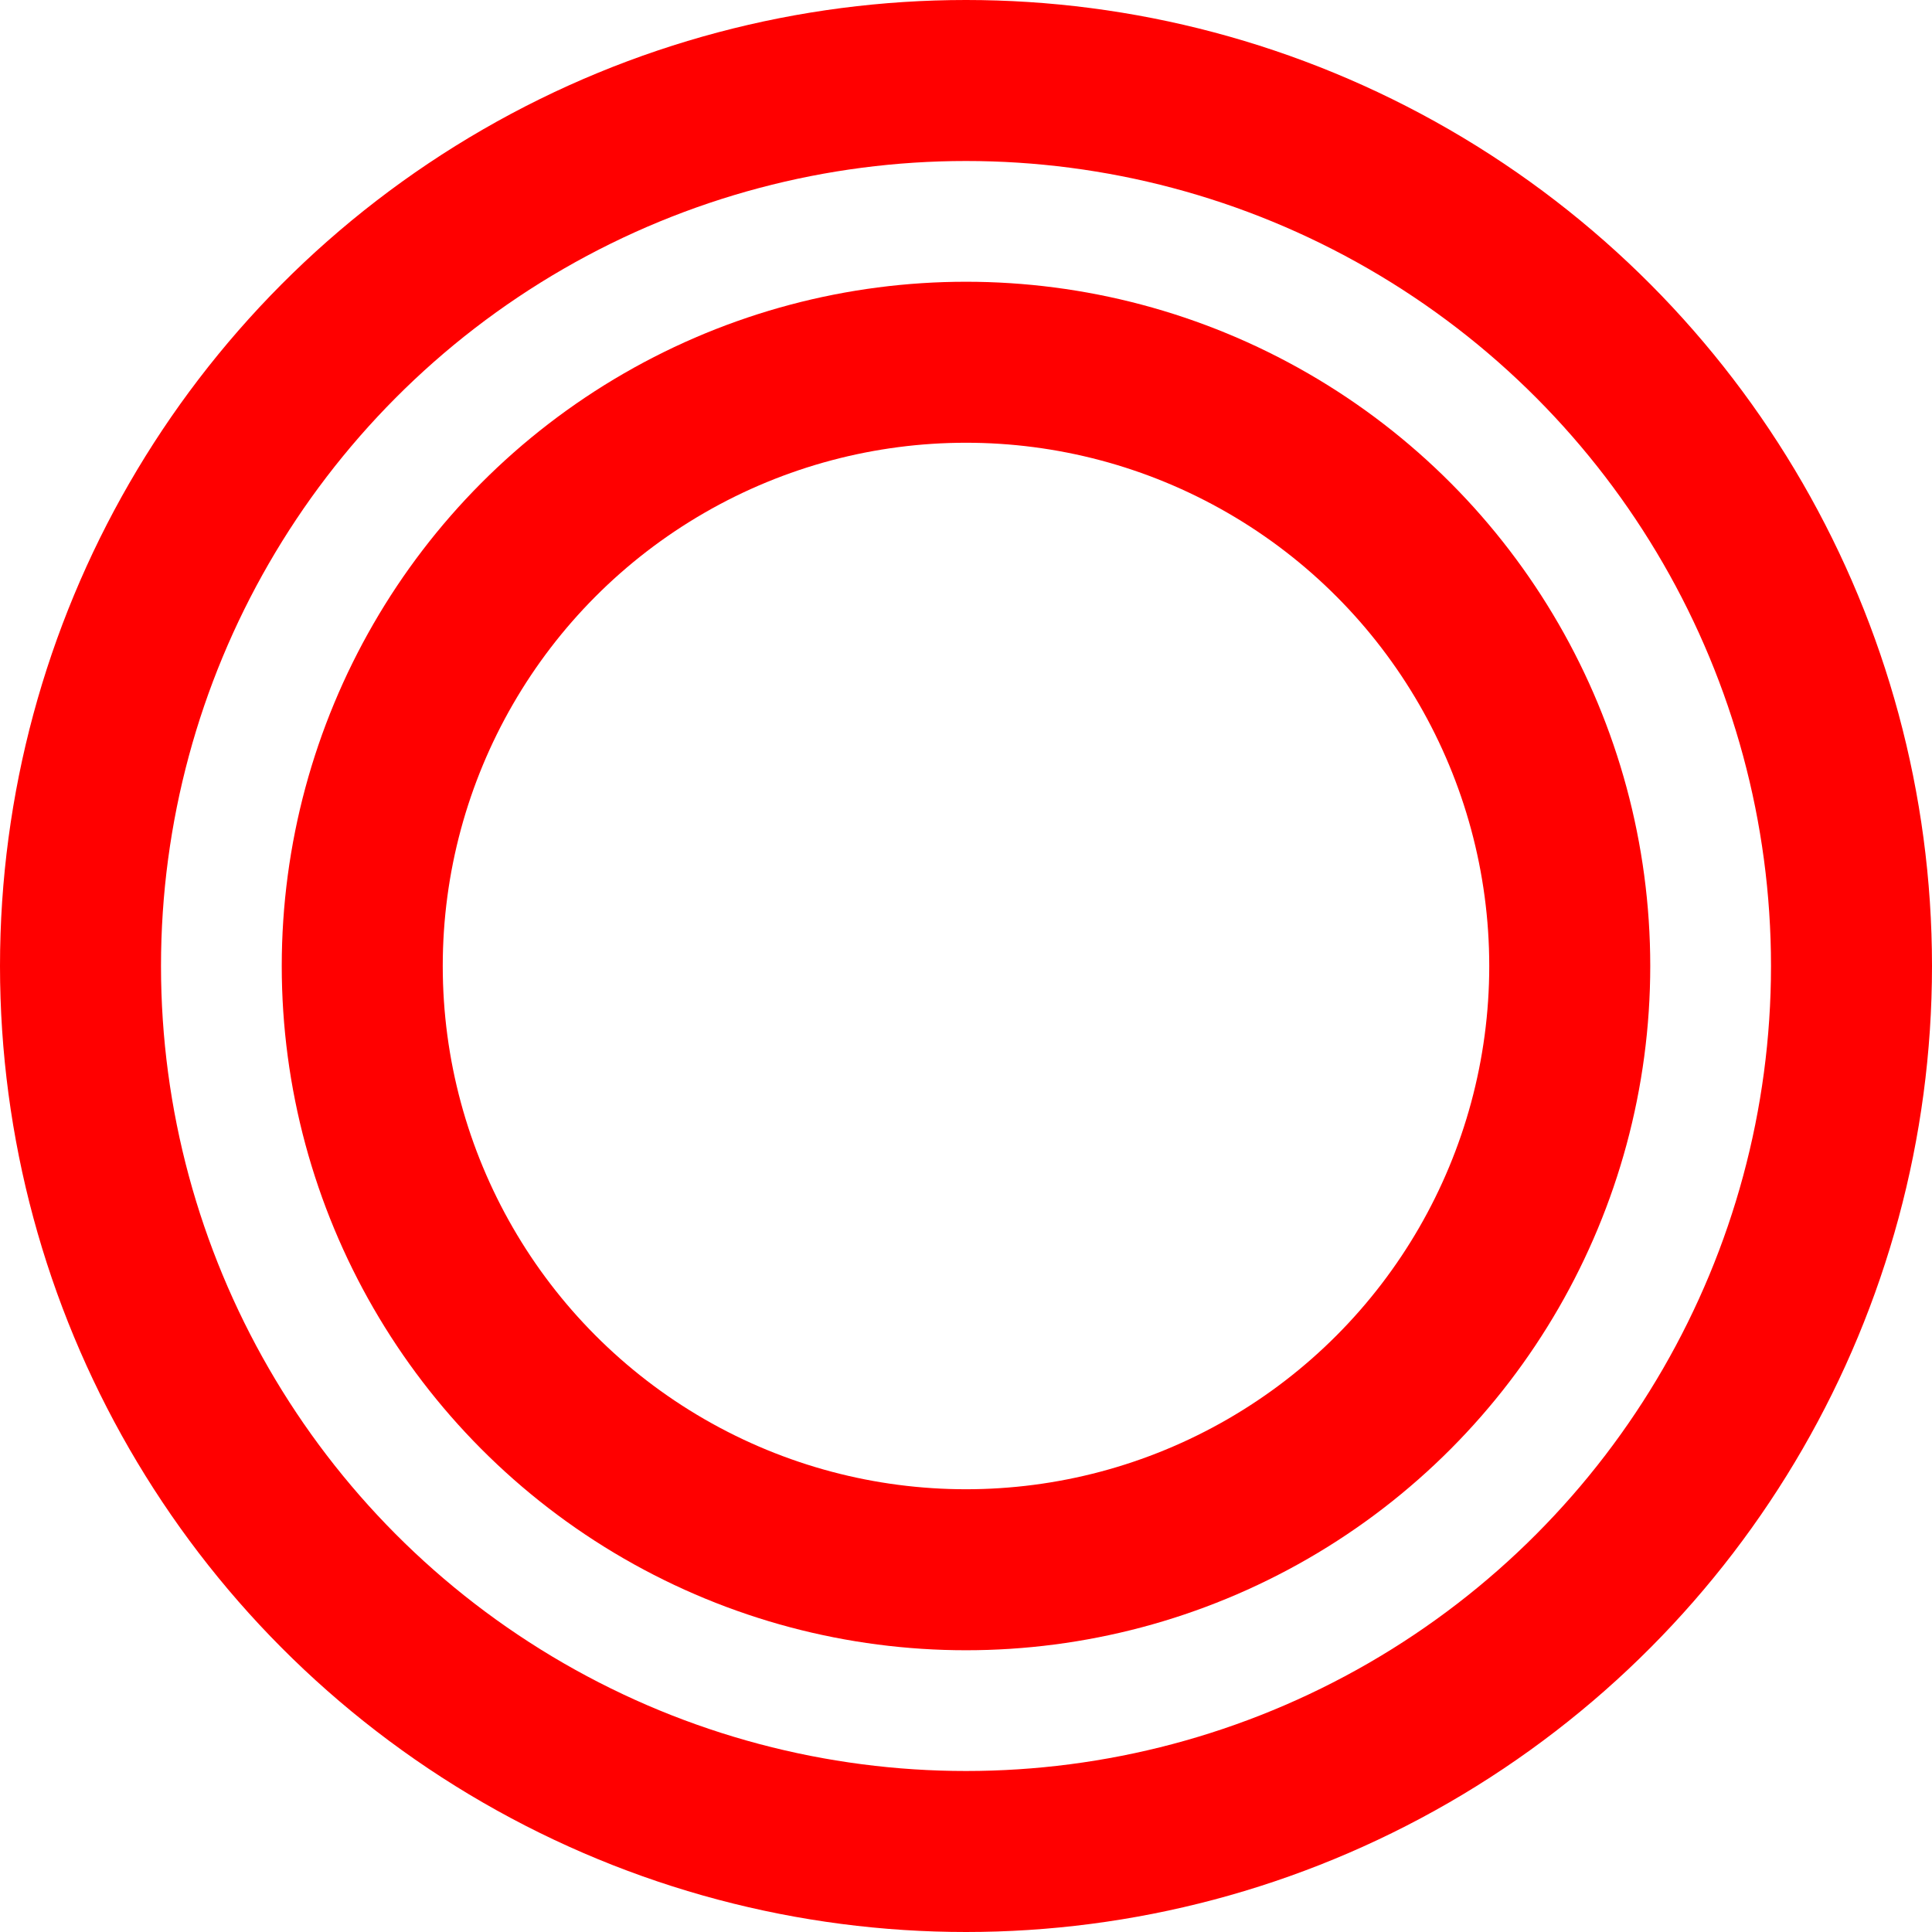
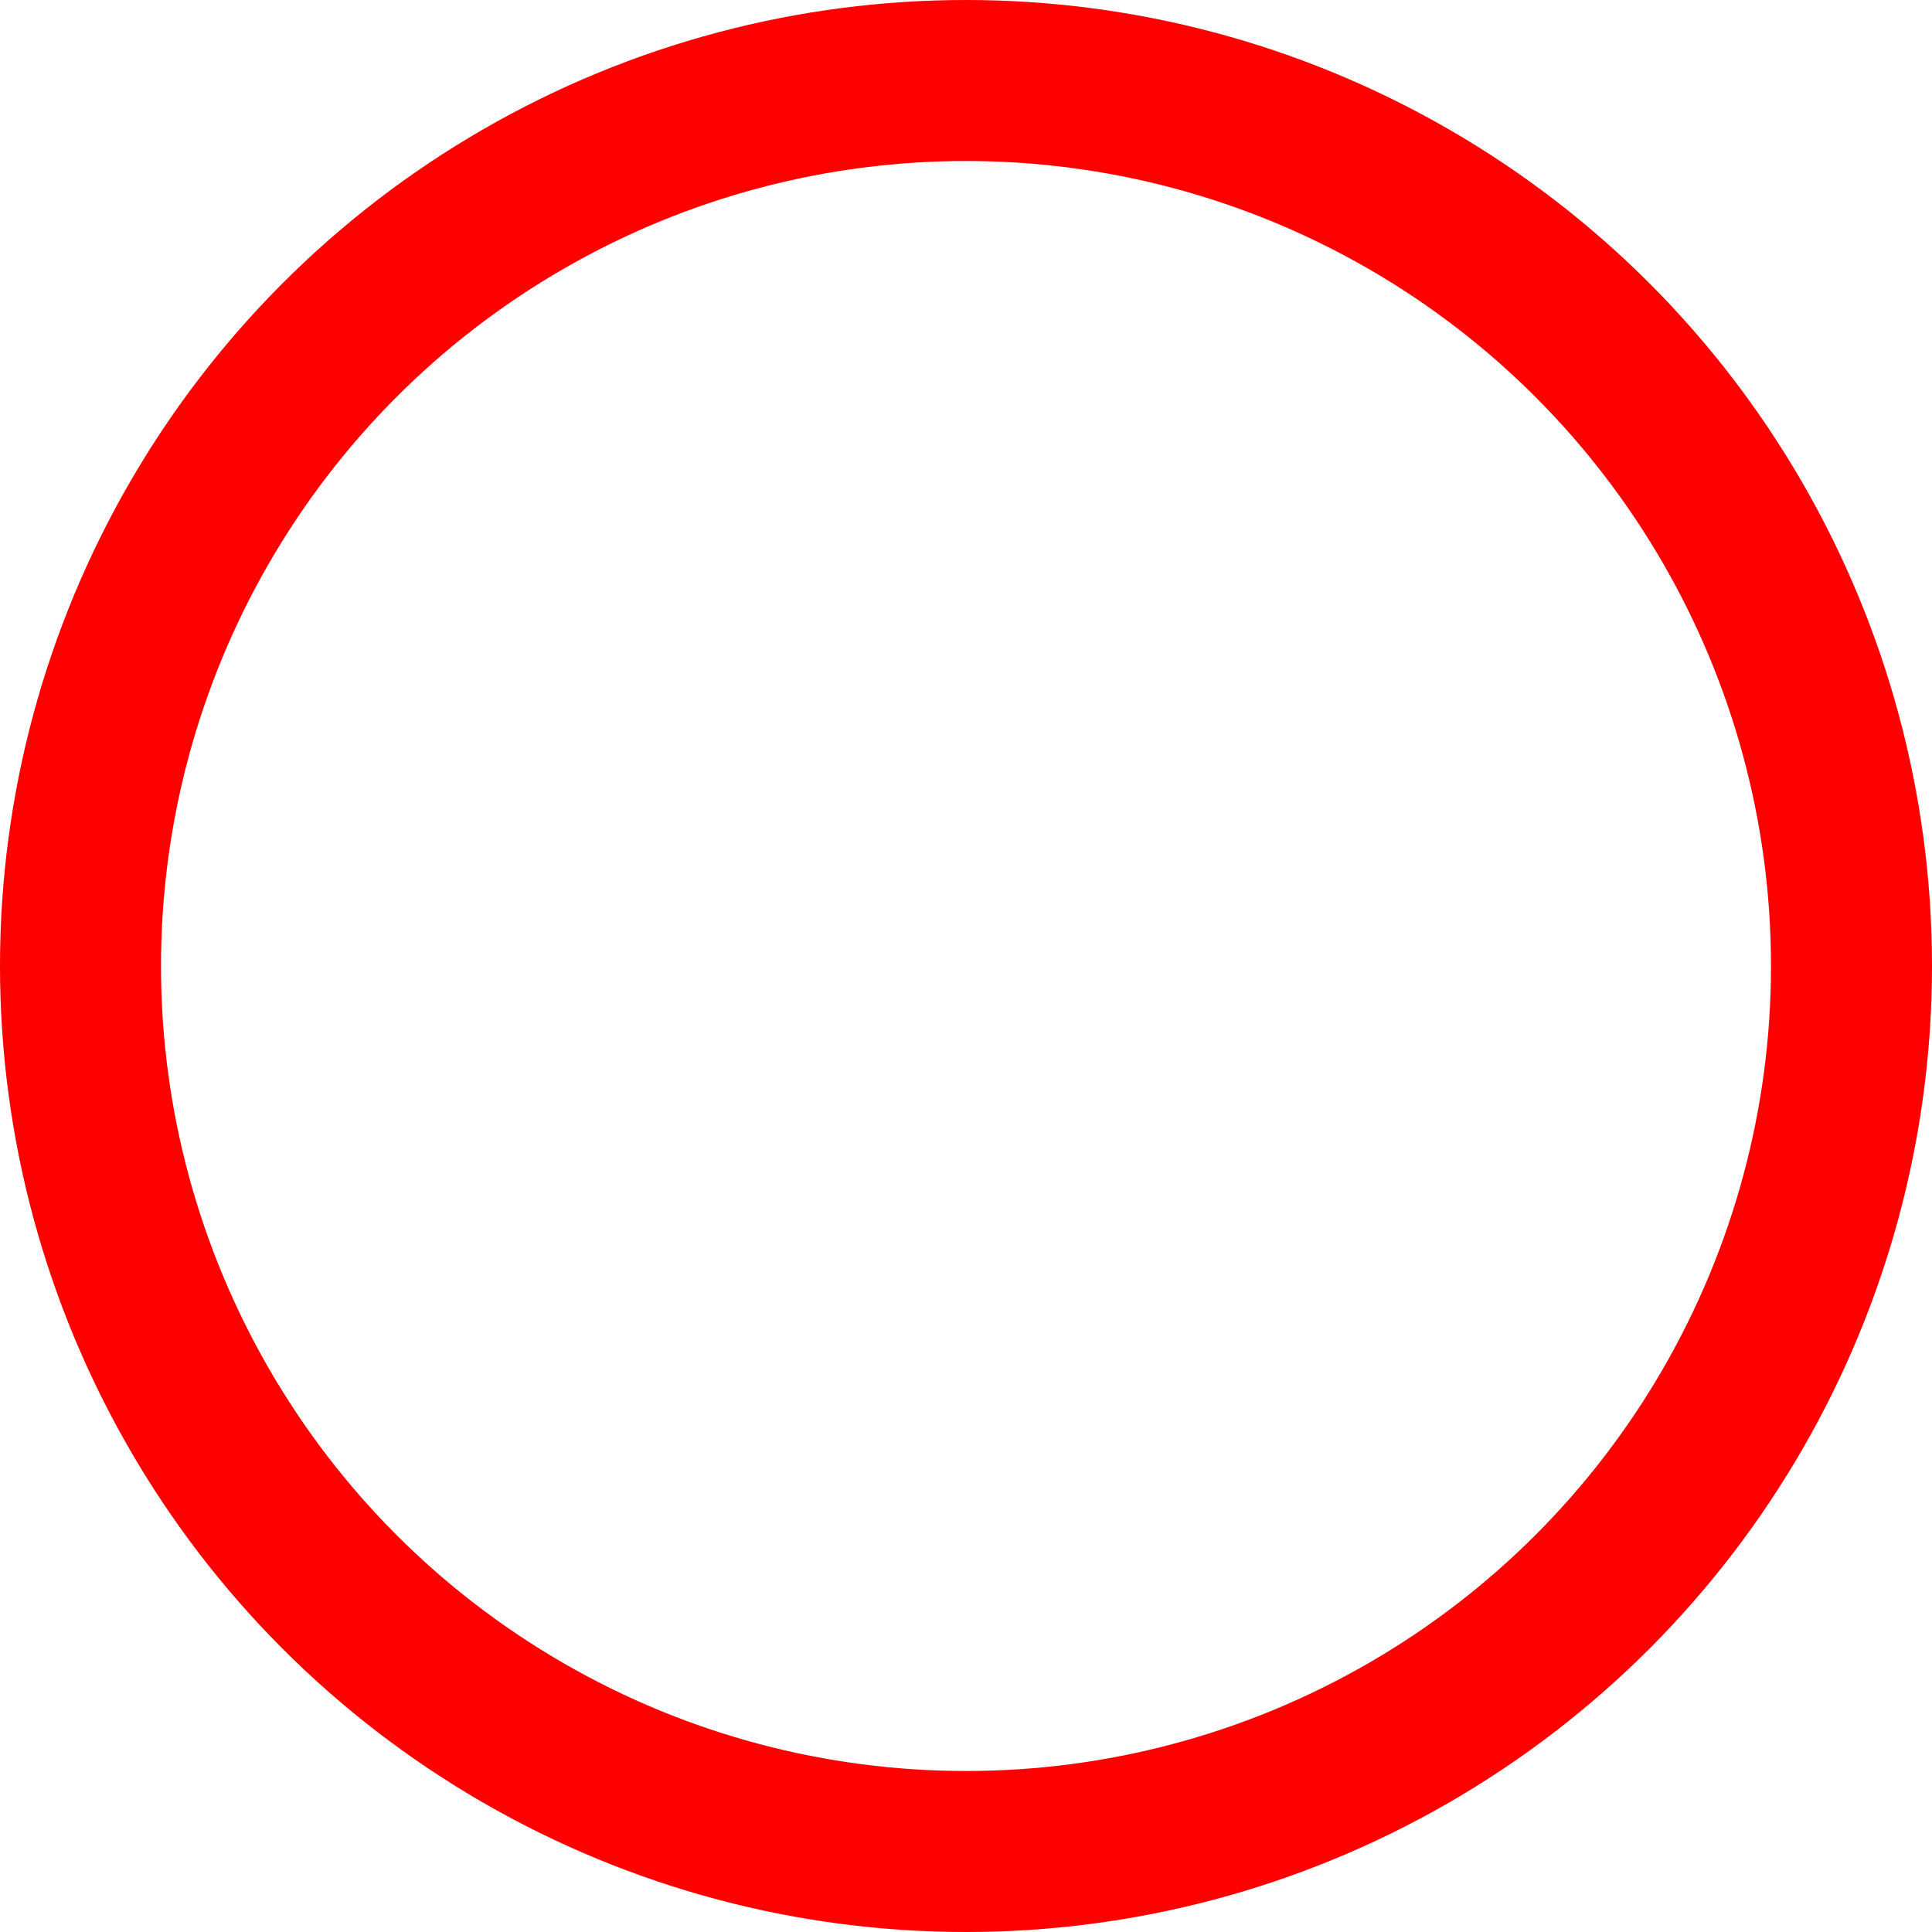
<svg xmlns="http://www.w3.org/2000/svg" width="48" height="48" viewBox="0 0 48 48">
  <g id="グループ_708" data-name="グループ 708" transform="translate(-109 11709)">
    <g id="楕円形_22" data-name="楕円形 22" transform="translate(109 -11709)" fill="none" stroke="red" stroke-width="4">
-       <circle cx="24" cy="24" r="24" stroke="none" />
      <circle cx="24" cy="24" r="22" fill="none" />
    </g>
    <g id="楕円形_23" data-name="楕円形 23" transform="translate(116 -11702)" fill="none" stroke="red" stroke-width="4">
      <circle cx="17" cy="17" r="17" stroke="none" />
-       <circle cx="17" cy="17" r="15" fill="none" />
    </g>
  </g>
</svg>